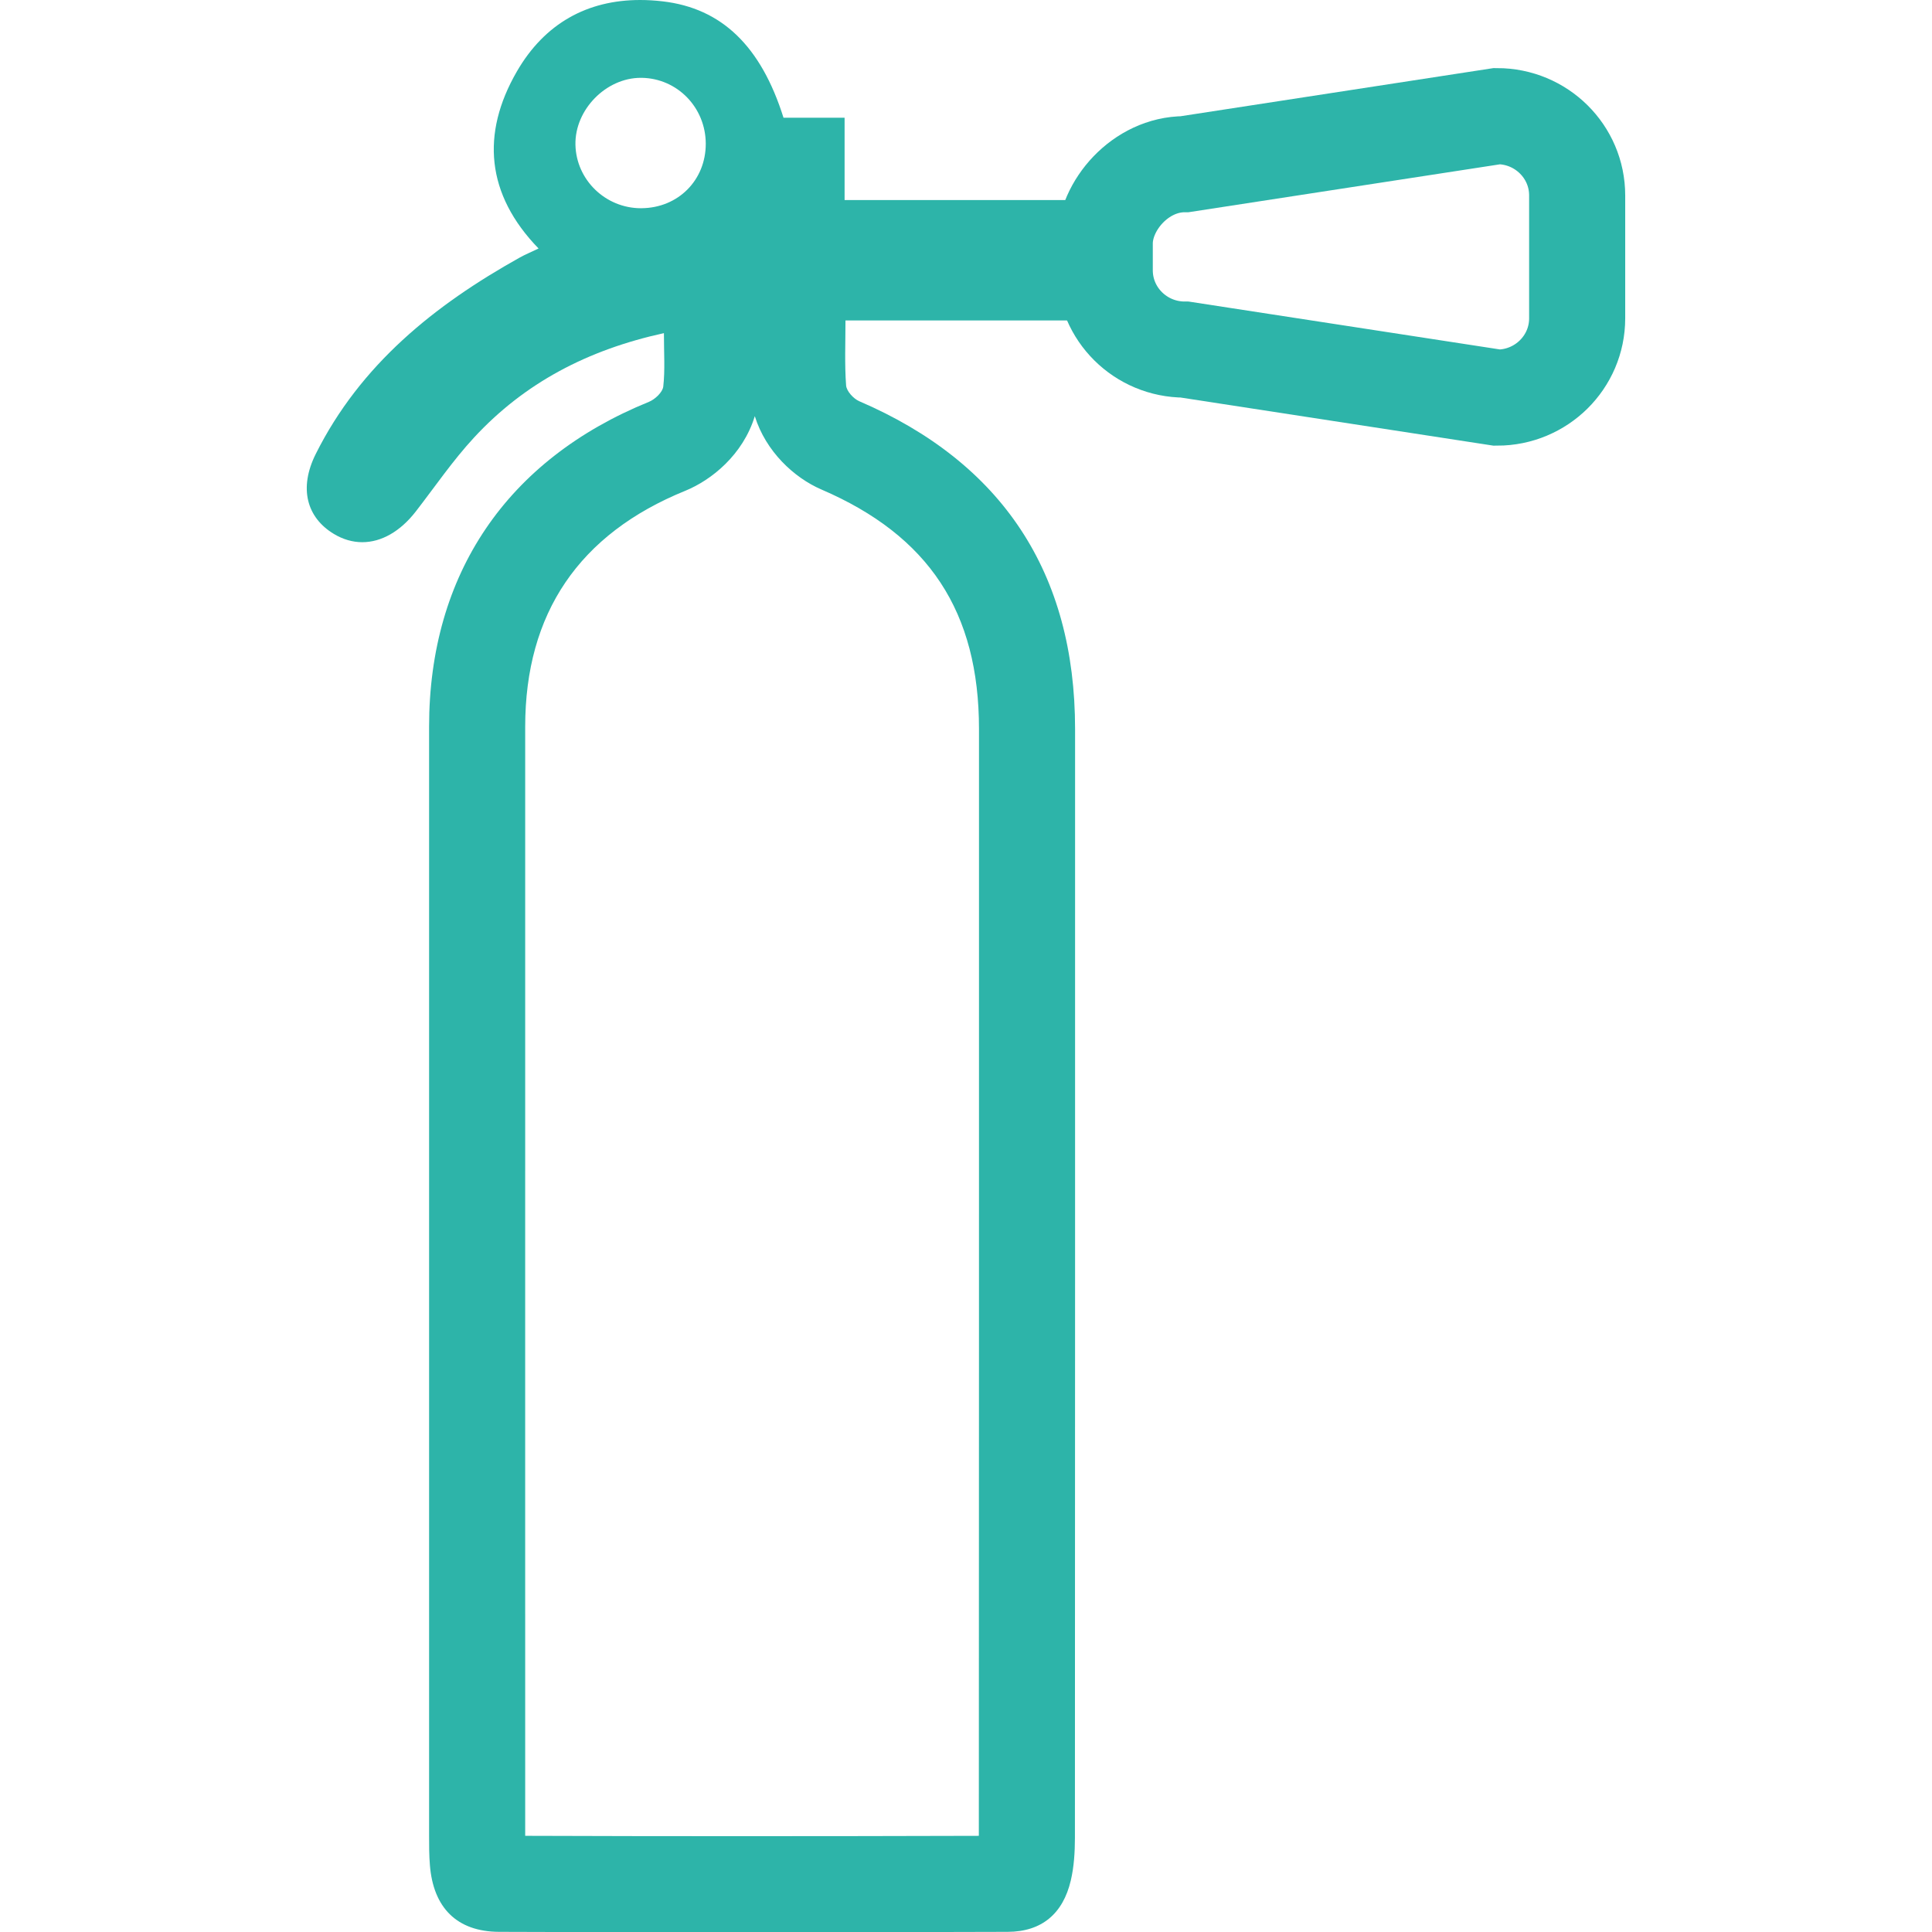
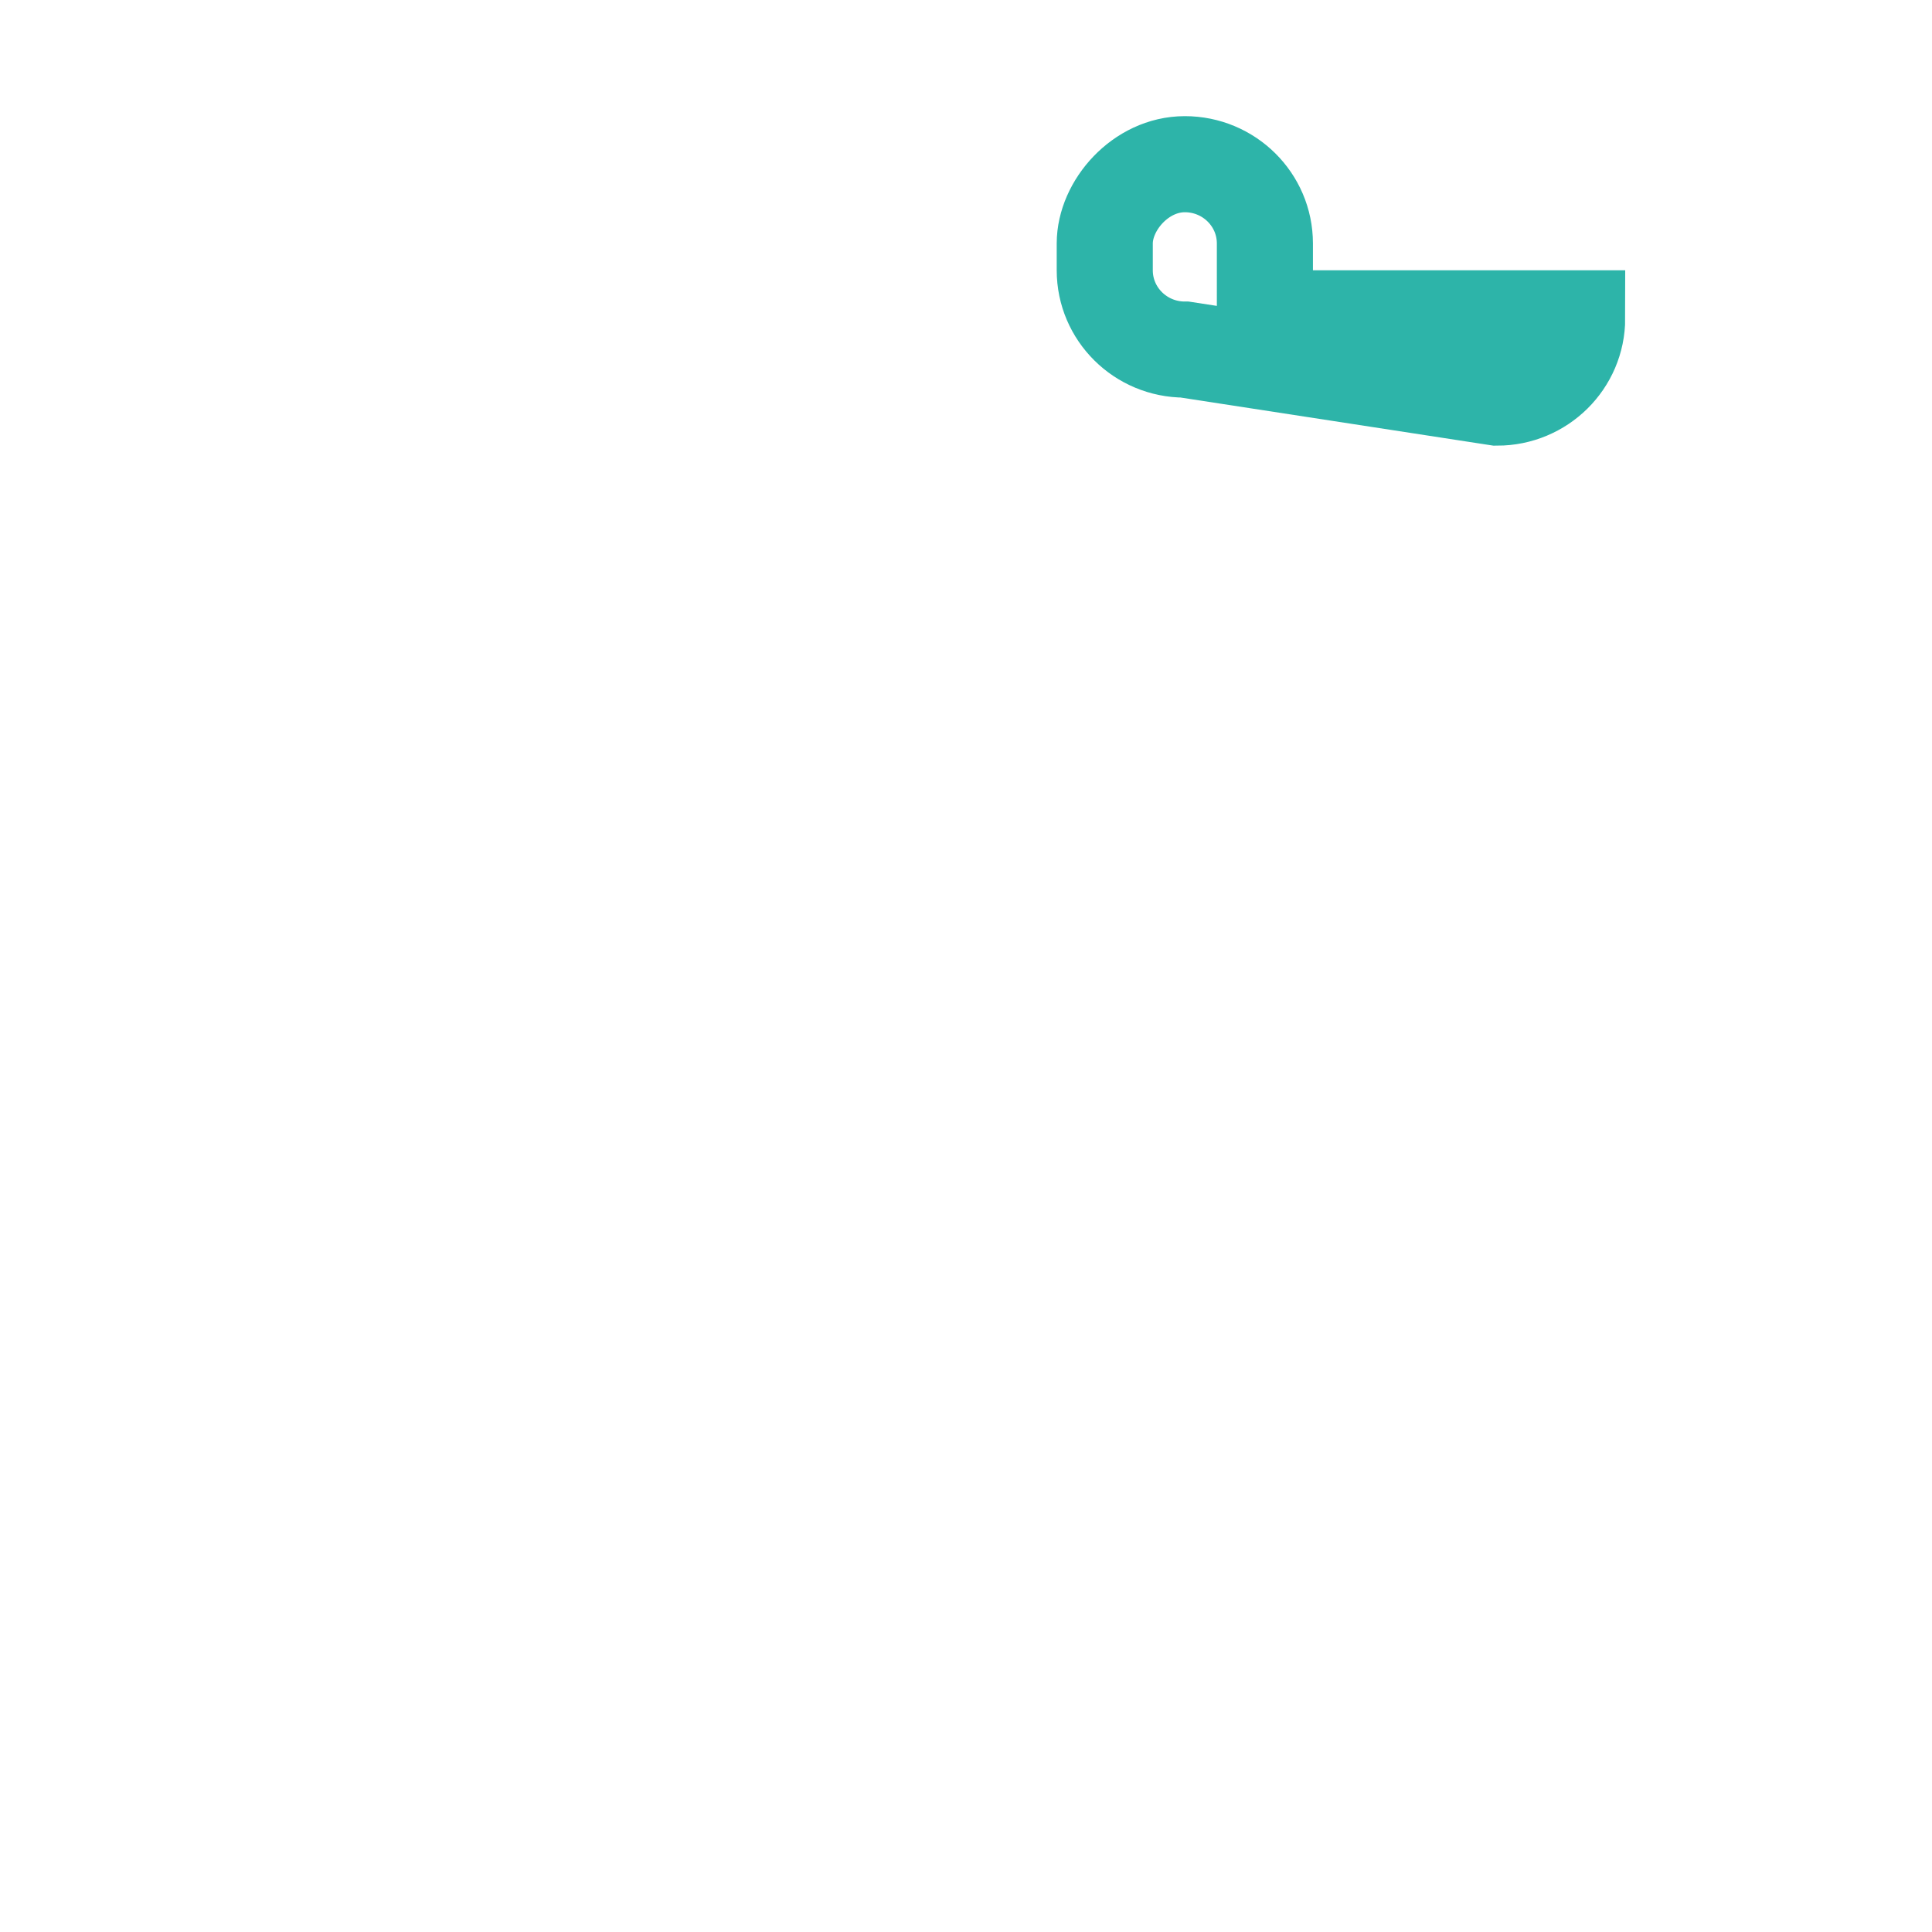
<svg xmlns="http://www.w3.org/2000/svg" version="1.1" id="Capa_1" x="0px" y="0px" width="120px" height="120px" viewBox="0 0 82.329 120.644" enable-background="new 0 0 82.329 120.644" xml:space="preserve">
  <g>
    <g>
-       <path fill="#2DB4A9" d="M27.976,25.987c0.688,2.208,2.455,3.843,4.152,4.577c6.719,2.888,9.848,7.642,9.848,14.96v8.704    c0,20.139,0,40.28-0.01,60.411c-4.968,0.014-9.937,0.022-14.904,0.022c-4.468,0-8.934-0.007-13.424-0.023c0-0.004,0-0.009,0-0.014    l-0.001-23.083c-0.001-15.387-0.002-30.774,0.001-46.16C13.64,38.298,17,33.342,23.642,30.644    C25.271,29.977,27.237,28.403,27.976,25.987 M20.817,0c-3.297,0-5.964,1.458-7.703,4.47c-2.242,3.885-1.916,7.672,1.359,11.047    c-0.477,0.23-0.838,0.377-1.176,0.566c-5.322,2.969-9.949,6.688-12.736,12.262c-1.074,2.148-0.559,3.975,1.123,4.992    c0.577,0.349,1.18,0.52,1.781,0.52c1.185,0,2.365-0.66,3.342-1.918c1.199-1.549,2.311-3.182,3.637-4.615    c3.158-3.416,7.098-5.48,11.857-6.521c0,1.242,0.076,2.303-0.041,3.338c-0.043,0.354-0.516,0.797-0.893,0.951    c-8.861,3.6-13.729,10.754-13.73,20.289c-0.004,23.08,0,46.162,0,69.244c0,0.615,0,1.234,0.051,1.846    c0.209,2.645,1.676,4.151,4.316,4.163c5.02,0.02,10.037,0.028,15.057,0.028c5.569,0,11.14-0.011,16.709-0.028    c2.121-0.006,3.451-1.132,3.938-3.206c0.203-0.859,0.256-1.771,0.258-2.658c0.012-23.082,0.01-46.164,0.01-69.244    c0-9.75-4.551-16.635-13.479-20.473c-0.361-0.156-0.795-0.633-0.82-0.988c-0.098-1.318-0.039-2.652-0.039-4.053    c4.877,0,9.553,0,14.324,0c0.002,0.05,0.005,0.074,0.007,0.074c0.039,0,0.036-7.678,0.036-7.678s0,0.026,0,0.083    c-4.846,0-9.521,0-14.422,0c0-1.723,0-3.361,0-5.139c-1.436,0-2.65,0-3.814,0c-1.406-4.475-3.861-6.84-7.547-7.268    C21.742,0.028,21.274,0,20.817,0L20.817,0z M20.869,13.003c-2.216,0-4.046-1.768-4.093-3.965    c-0.045-2.186,1.907-4.178,4.079-4.178c0.021,0,0.043,0,0.063,0c2.225,0.037,3.988,1.854,3.996,4.111    c0.004,2.277-1.719,4.012-4.01,4.031C20.894,13.003,20.881,13.003,20.869,13.003L20.869,13.003z" />
-     </g>
-     <path fill-rule="evenodd" clip-rule="evenodd" fill="none" stroke="#2DB4A9" stroke-width="6" stroke-linecap="round" stroke-miterlimit="10" d="   M79.329,19.878c0,2.734-2.238,4.951-5,4.951l-19.5-3c-2.762,0-5-2.217-5-4.951v-1.674c0-2.371,2.238-4.951,5-4.951l19.5-3   c2.762,0,5,2.217,5,4.951V19.878z" />
+       </g>
+     <path fill-rule="evenodd" clip-rule="evenodd" fill="none" stroke="#2DB4A9" stroke-width="6" stroke-linecap="round" stroke-miterlimit="10" d="   M79.329,19.878c0,2.734-2.238,4.951-5,4.951l-19.5-3c-2.762,0-5-2.217-5-4.951v-1.674c0-2.371,2.238-4.951,5-4.951c2.762,0,5,2.217,5,4.951V19.878z" />
  </g>
</svg>